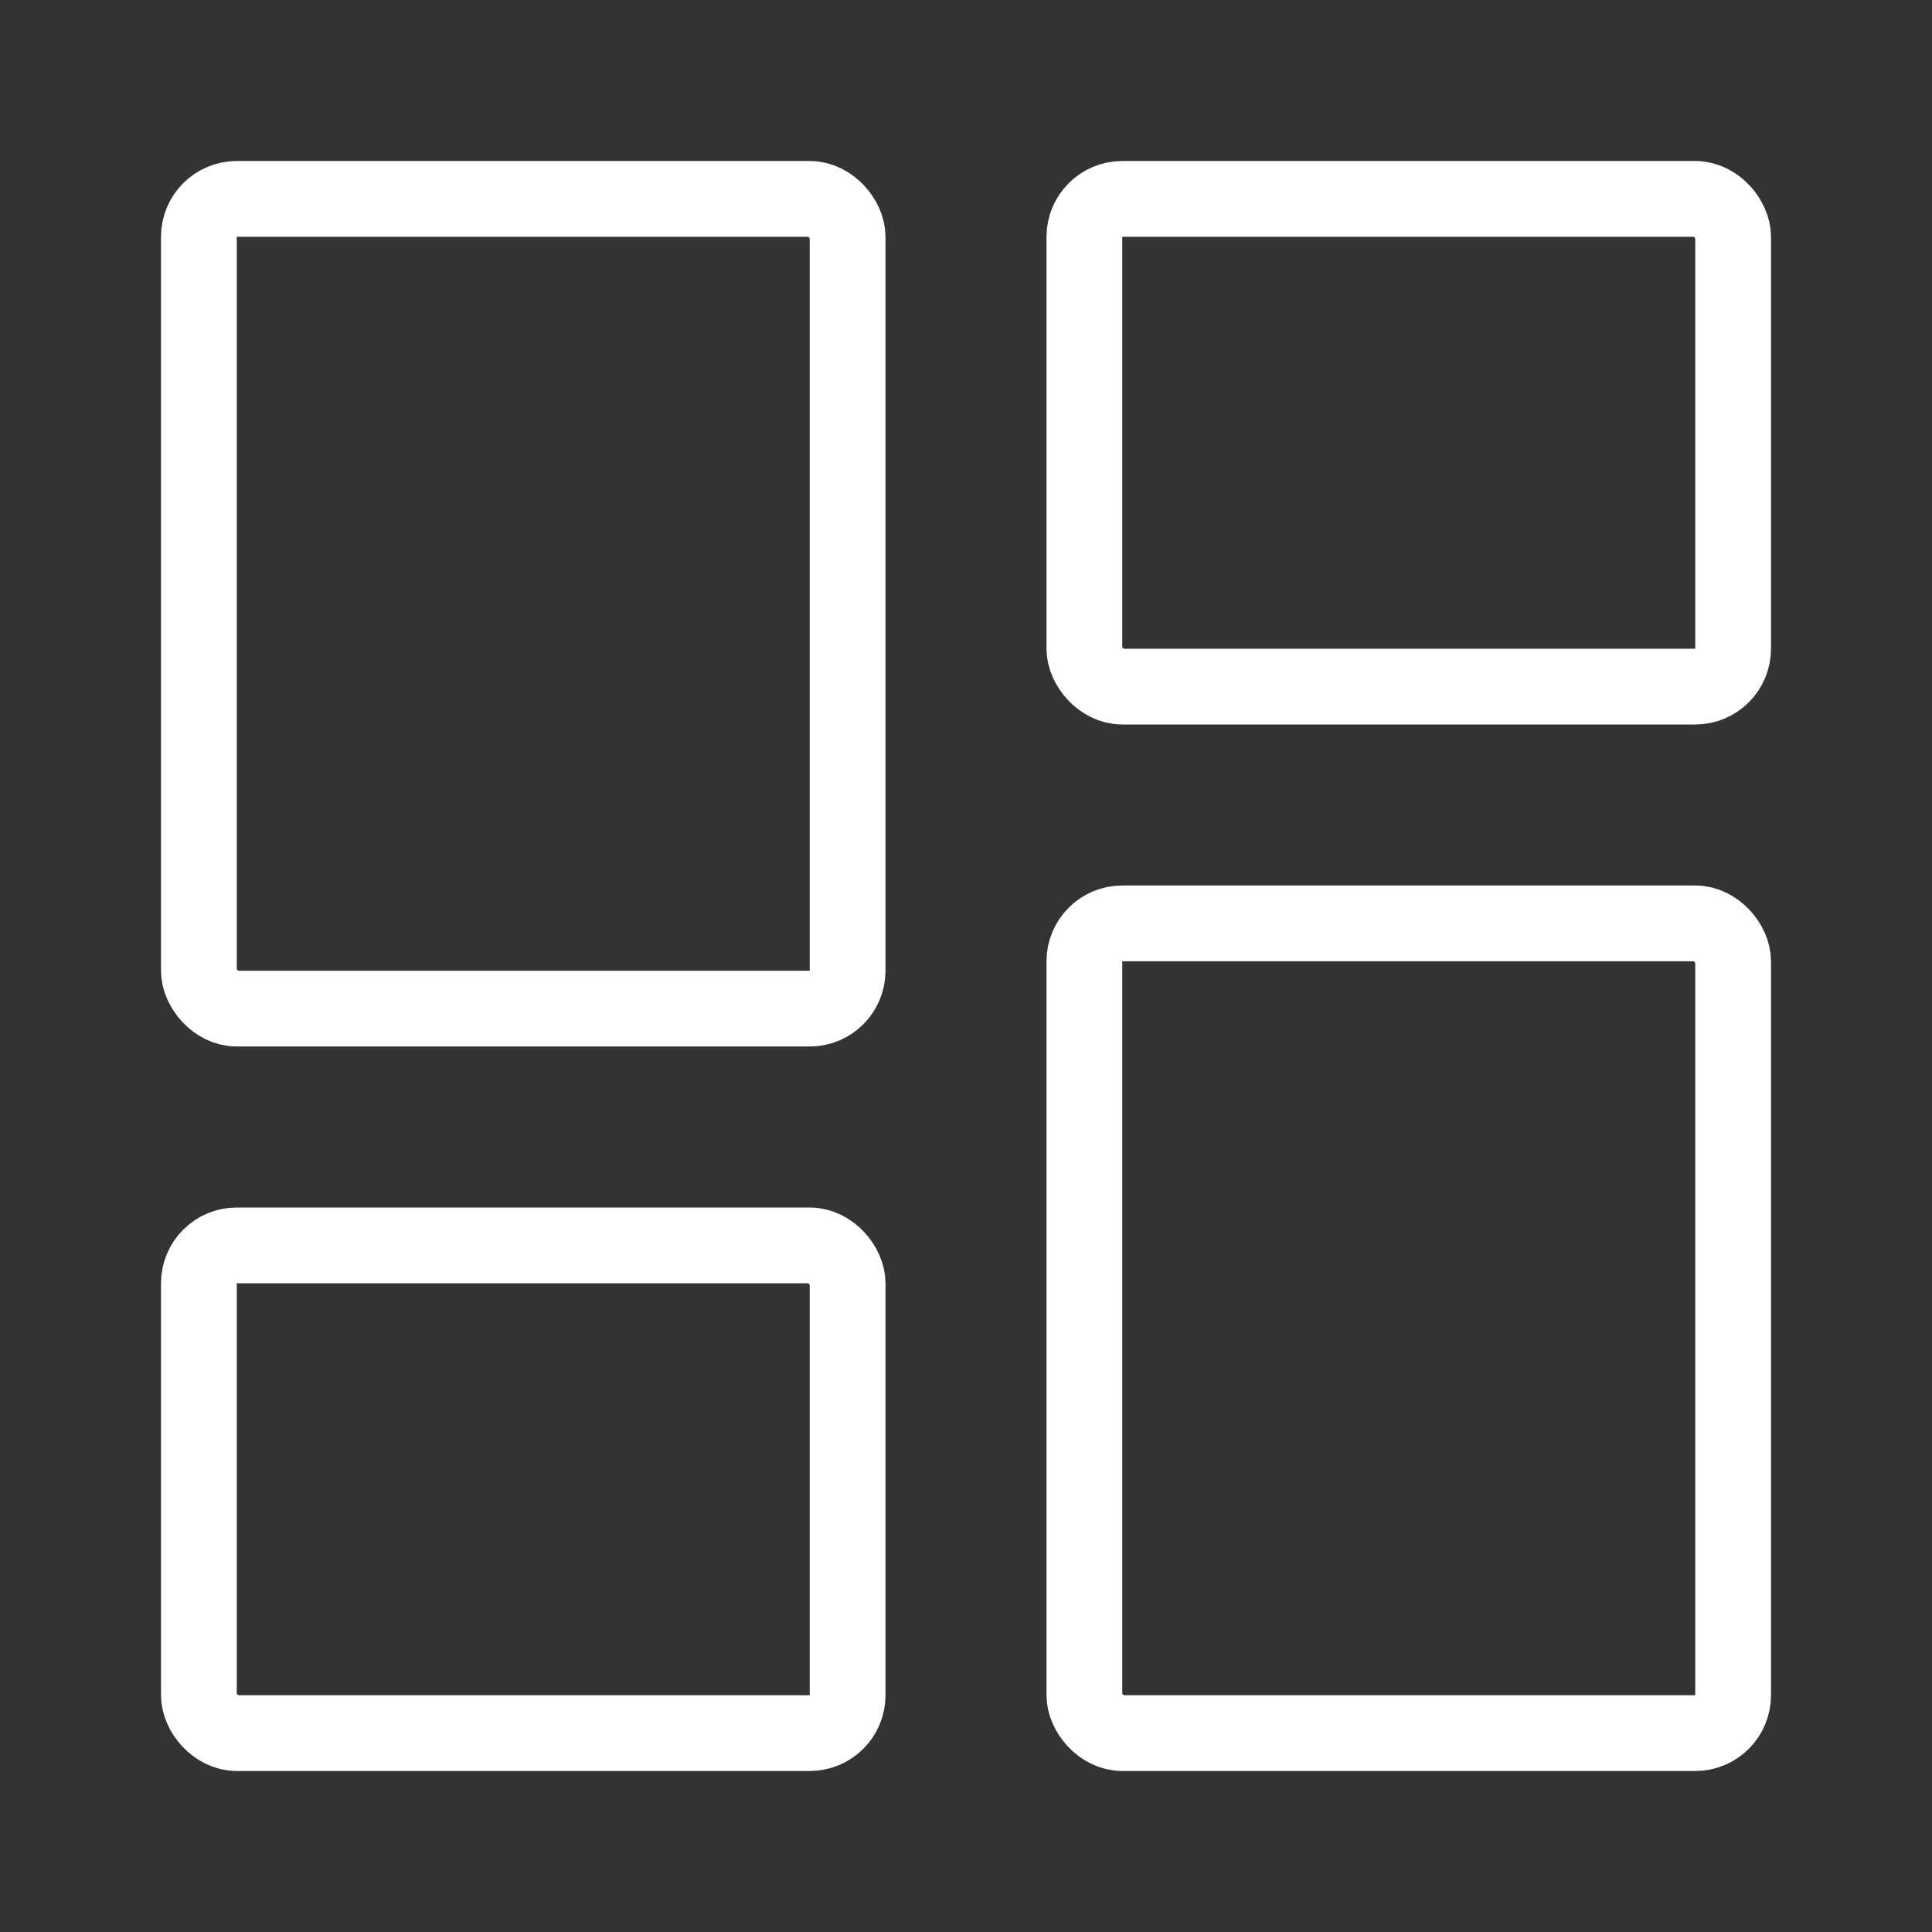
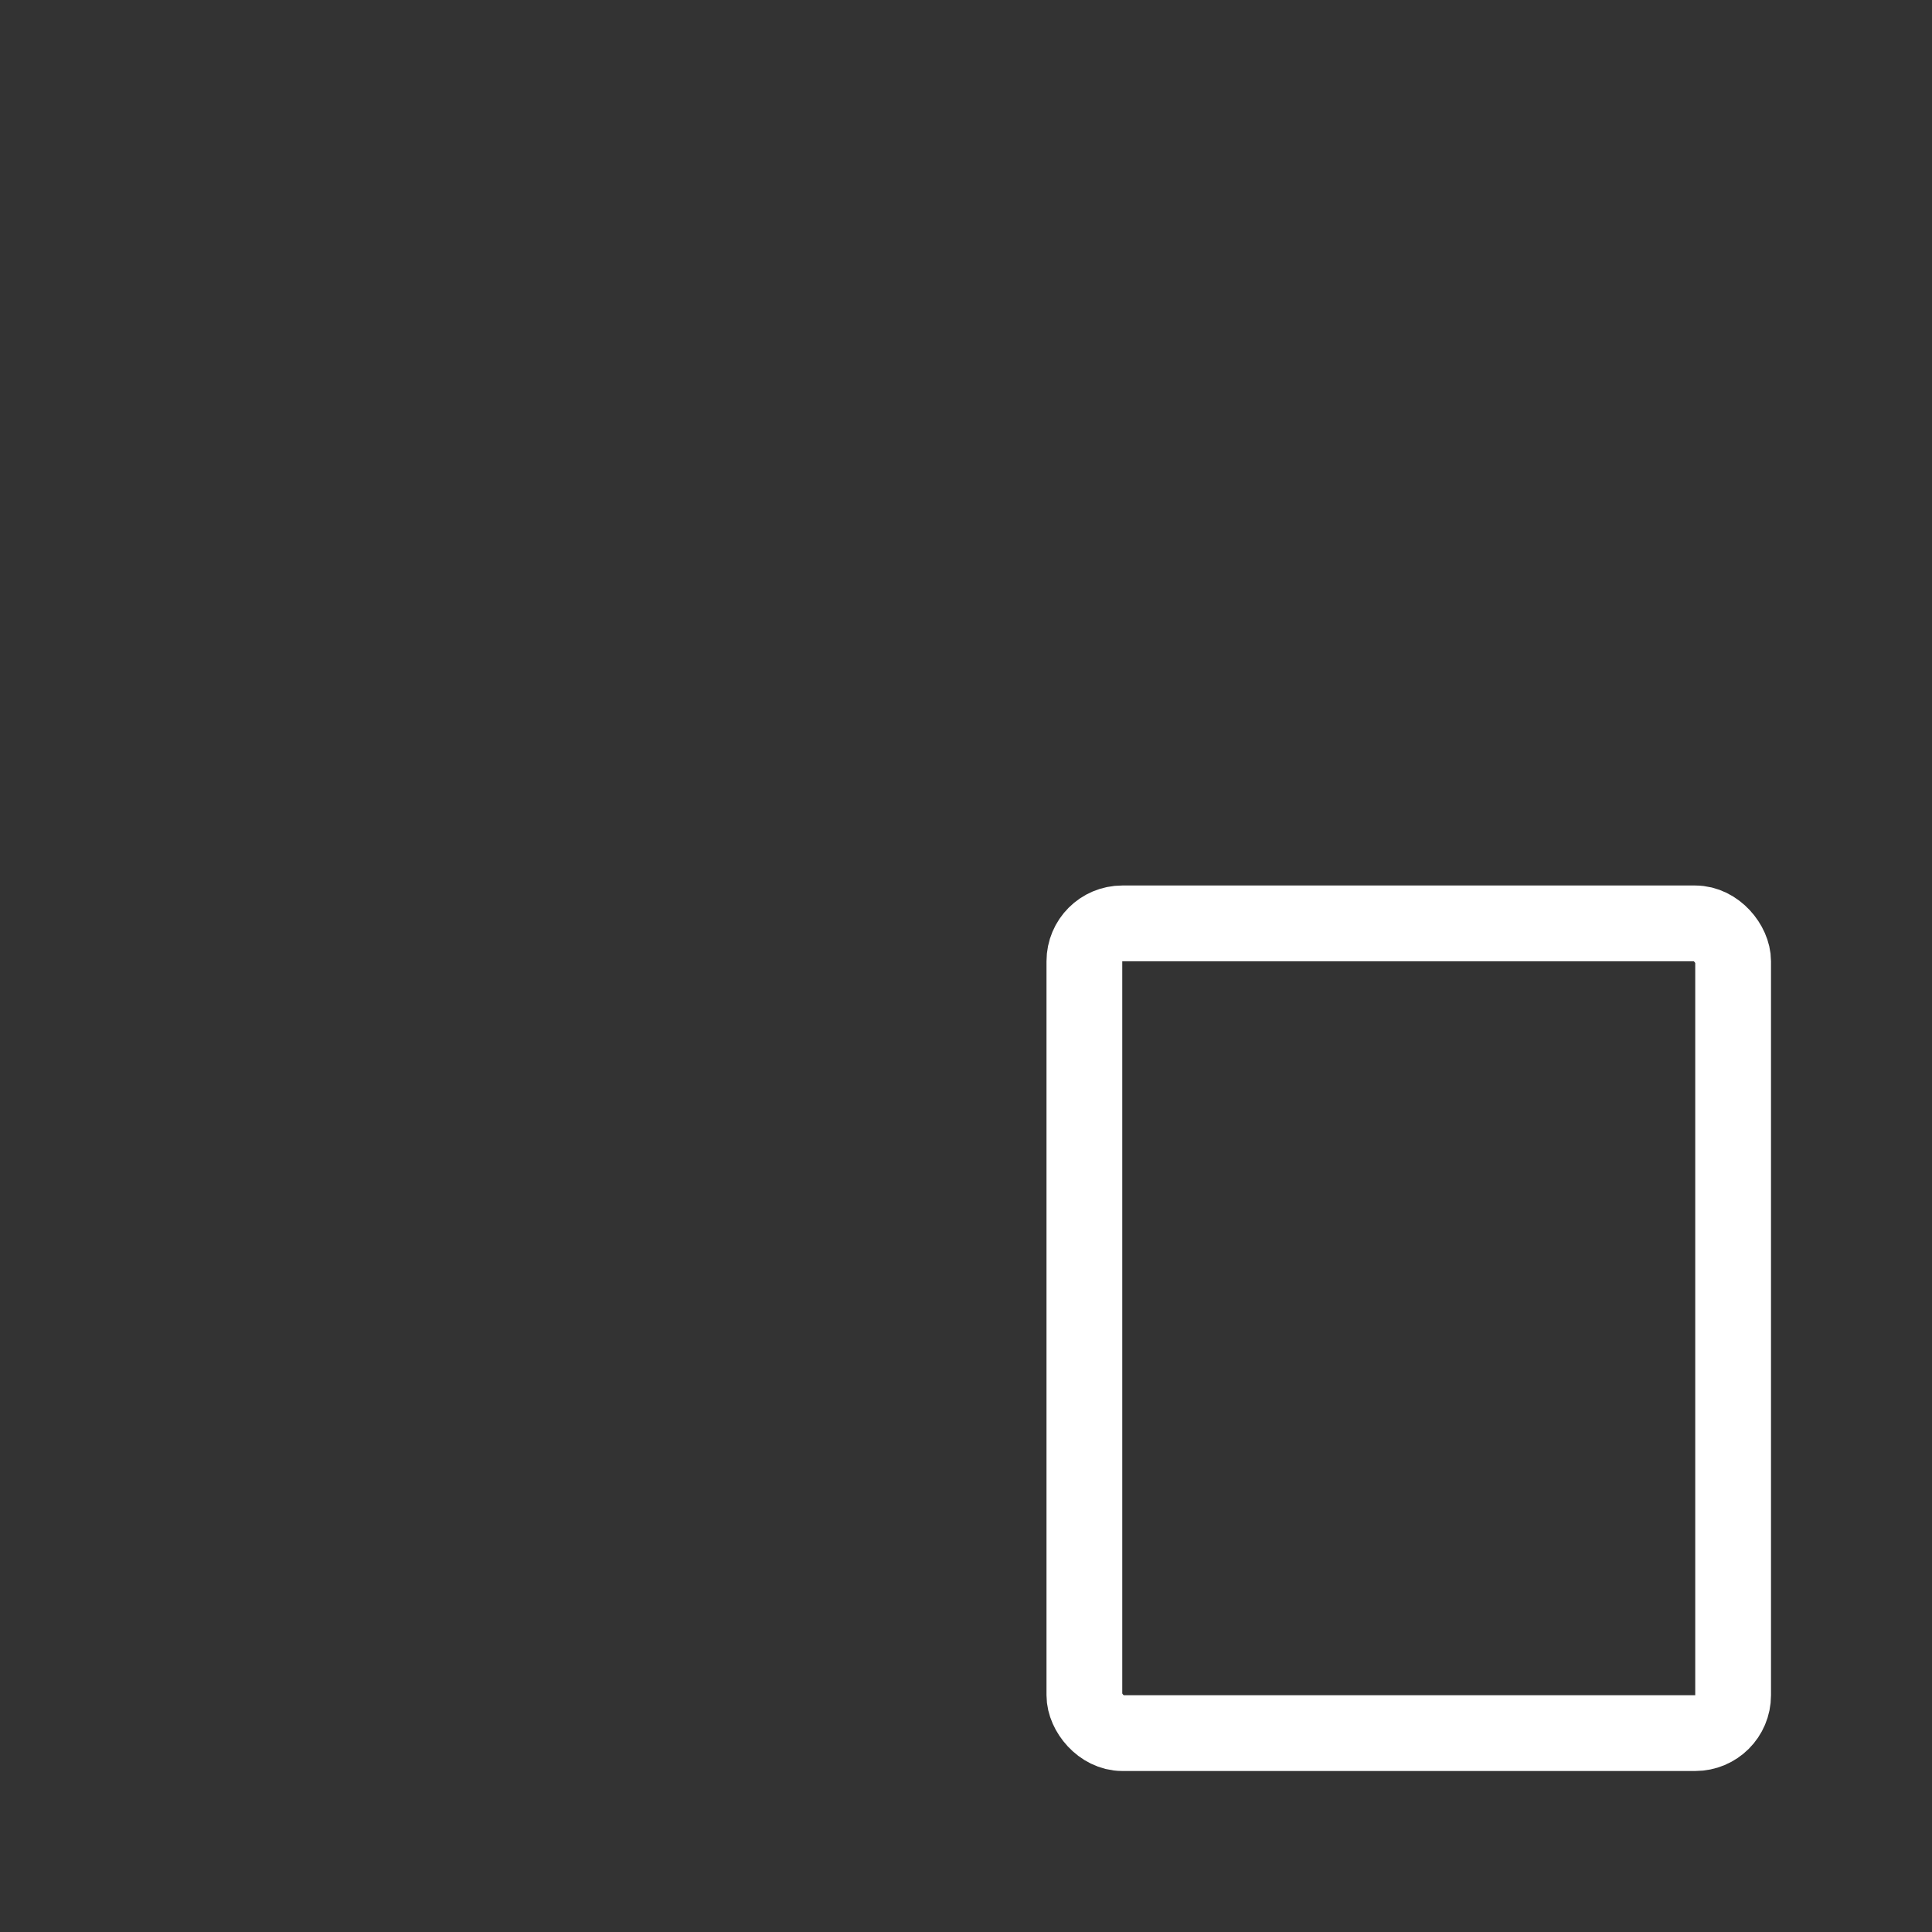
<svg xmlns="http://www.w3.org/2000/svg" width="51" height="51" viewBox="0 0 51 51" fill="none">
  <rect x="0" y="0" width="51" height="51" fill="#333333" stroke="none" />
  <rect x="28.625" y="24.375" width="17.125" height="21.375" rx="1" stroke="white" stroke-width="2" />
-   <rect x="5.25" y="32.875" width="17.125" height="12.875" rx="1" stroke="white" stroke-width="2" />
-   <rect x="5.25" y="5.25" width="17.125" height="21.375" rx="1" stroke="white" stroke-width="2" />
-   <rect x="28.625" y="5.25" width="17.125" height="12.875" rx="1" stroke="white" stroke-width="2" />
</svg>